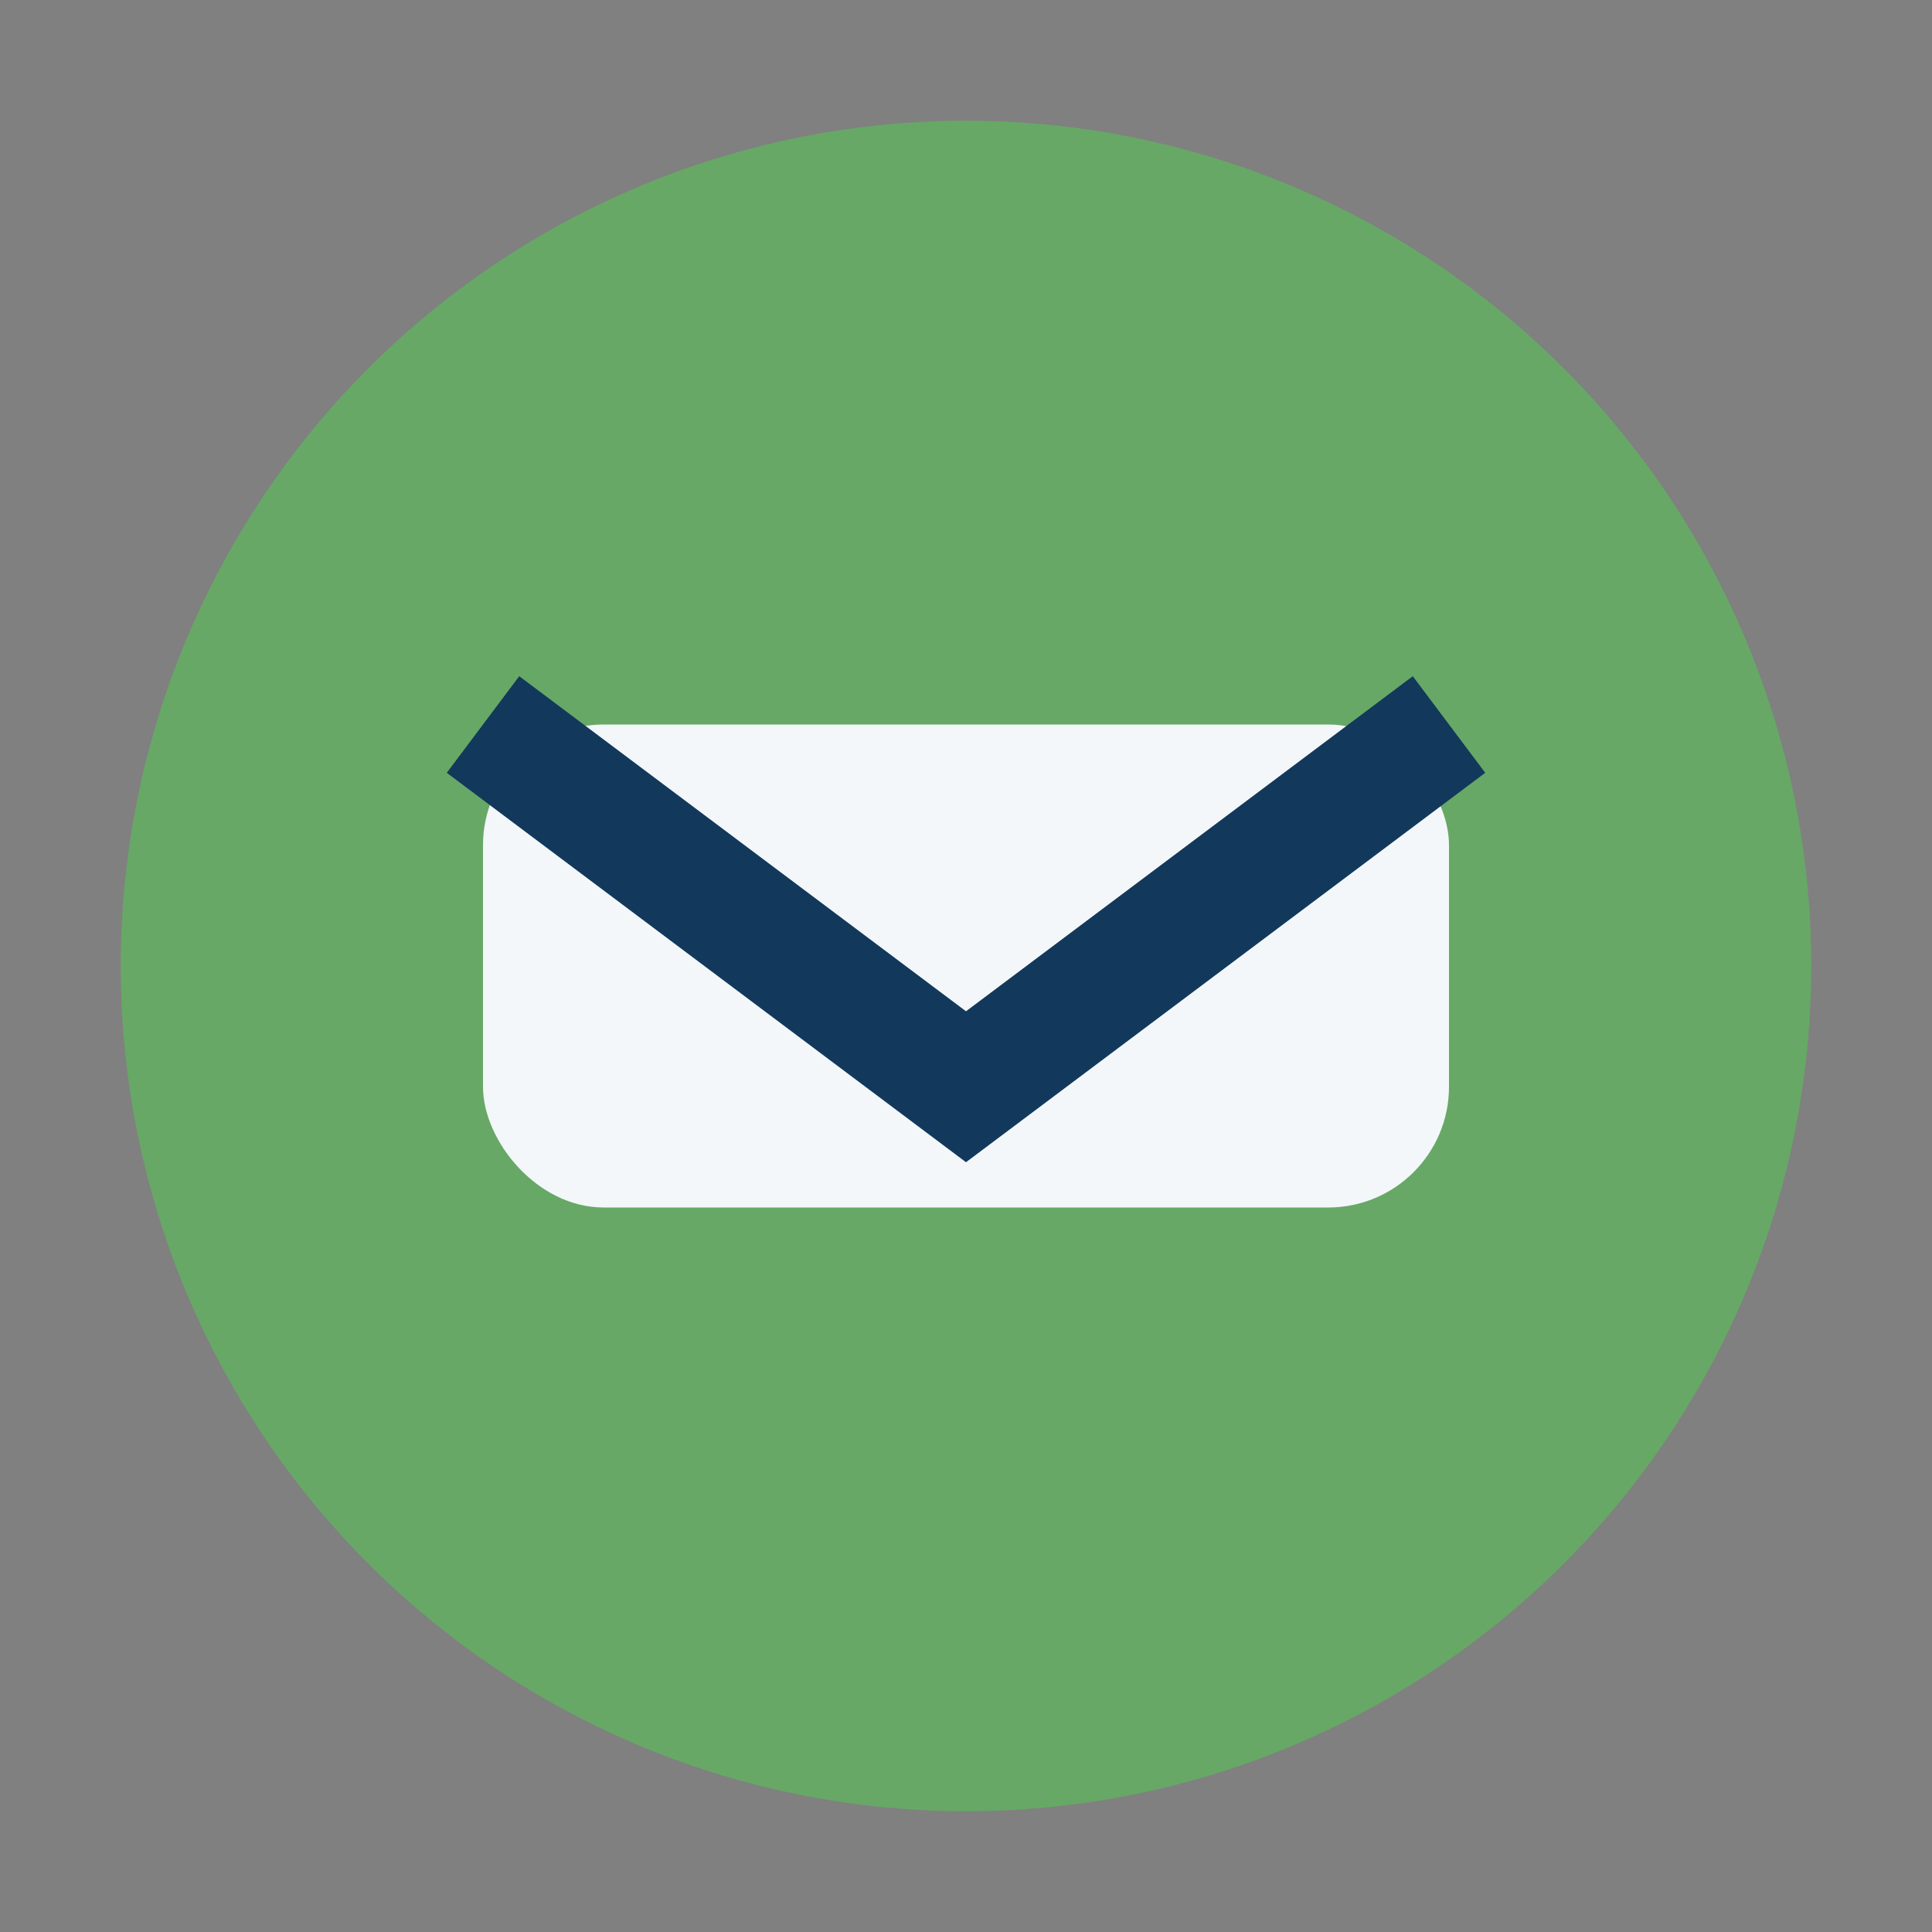
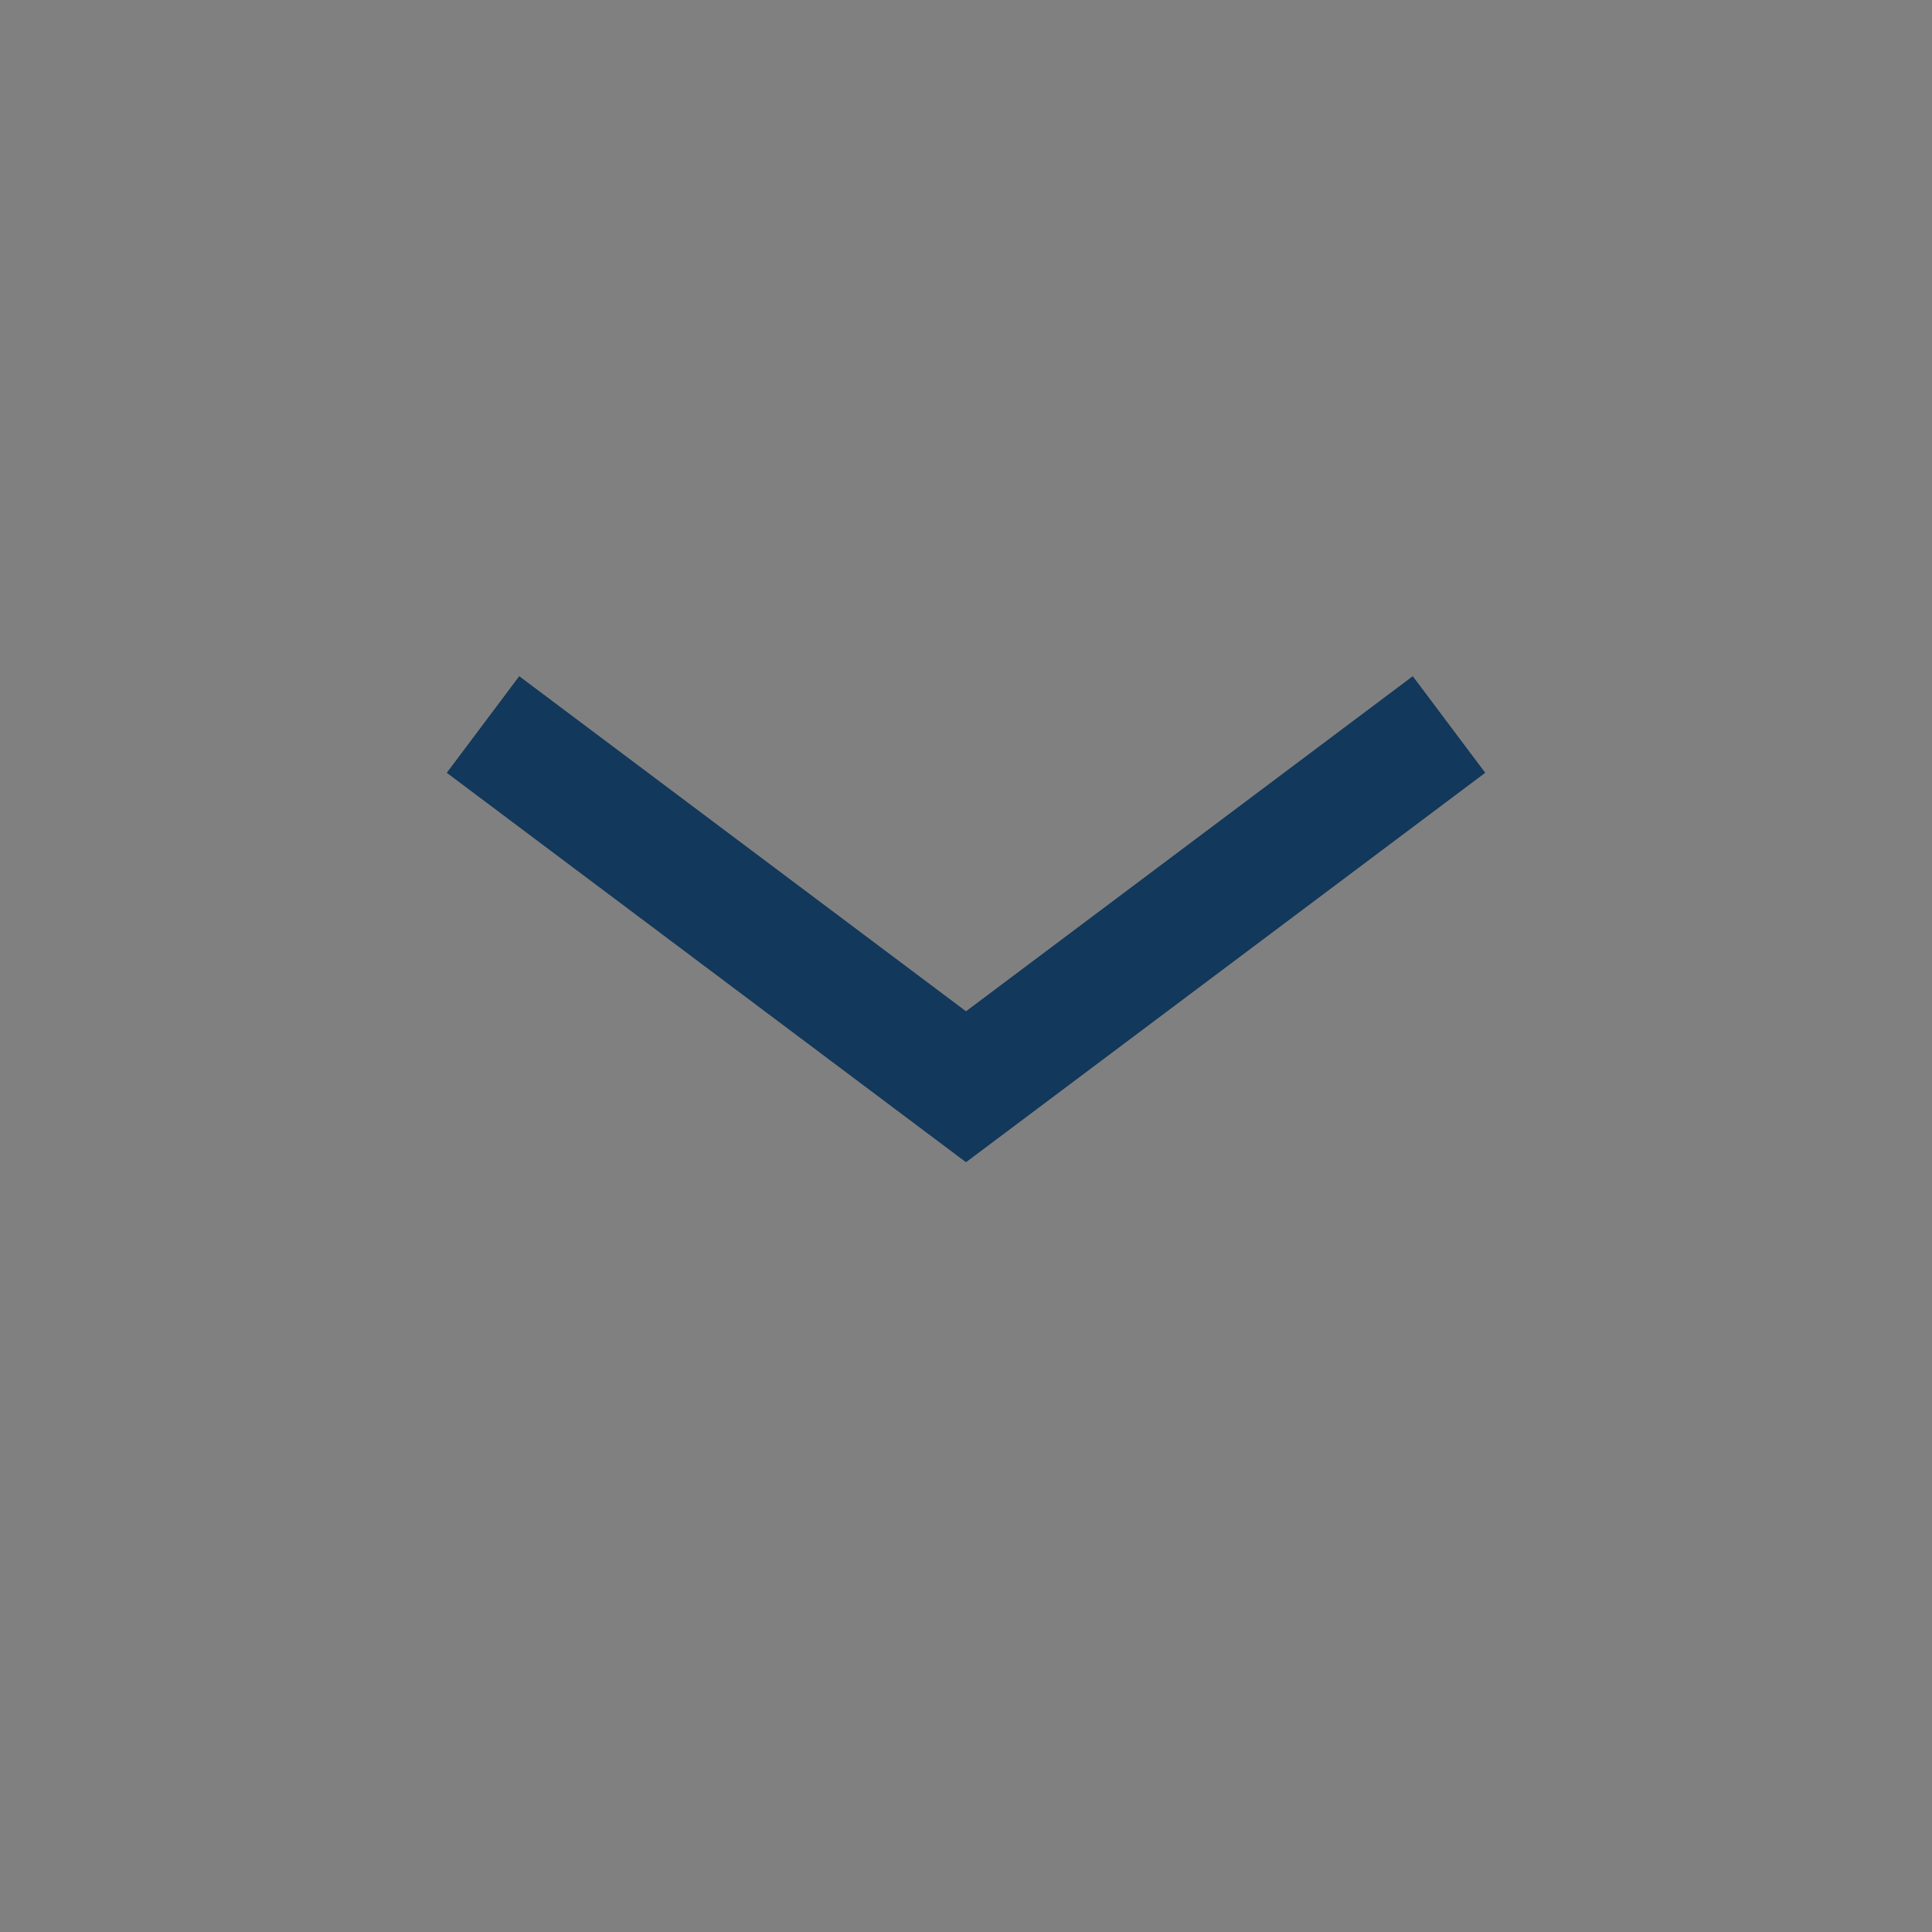
<svg xmlns="http://www.w3.org/2000/svg" width="32" height="32" viewBox="0 0 32 32">
  <rect x="0" y="0" width="32" height="32" fill="#808080" stroke="none" />
-   <circle cx="16" cy="16" r="14" fill="#67A866" />
-   <rect x="8" y="12" width="16" height="8" rx="2" fill="#F3F7F9" />
  <path d="M8 12l8 6 8-6" stroke="#12385B" stroke-width="2" fill="none" />
</svg>